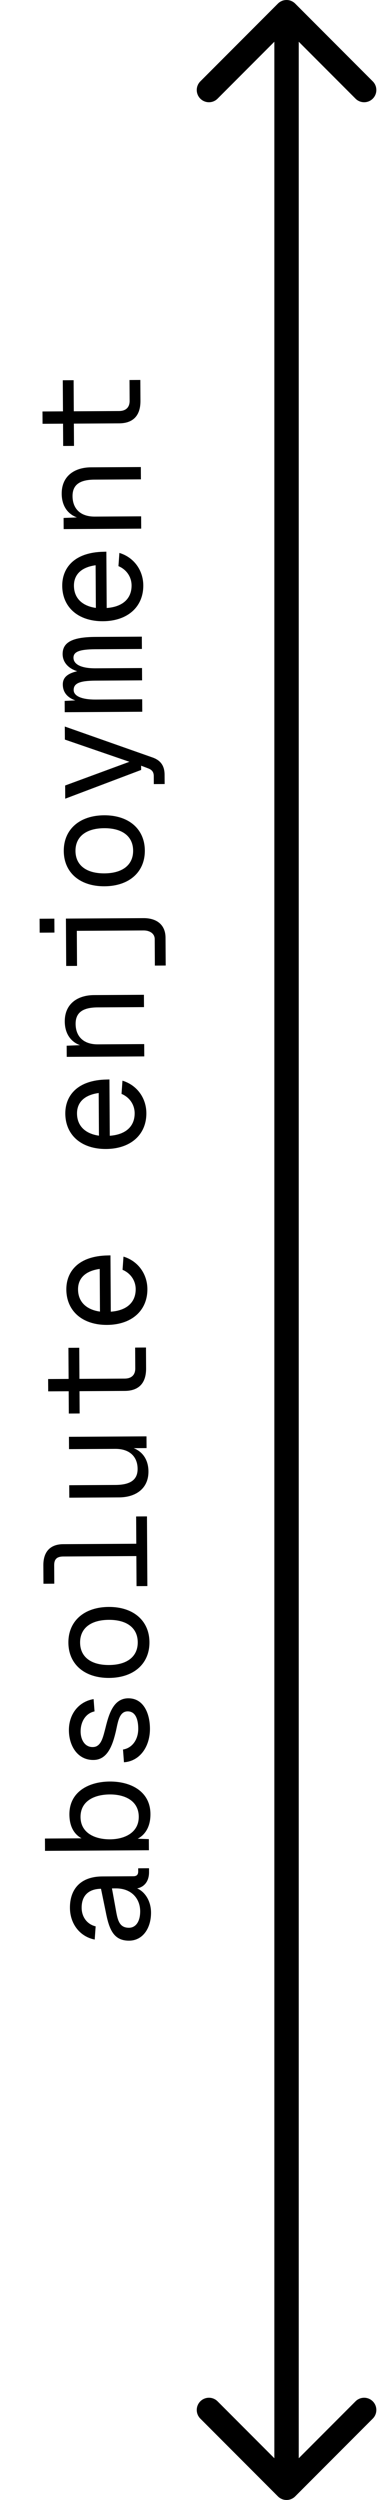
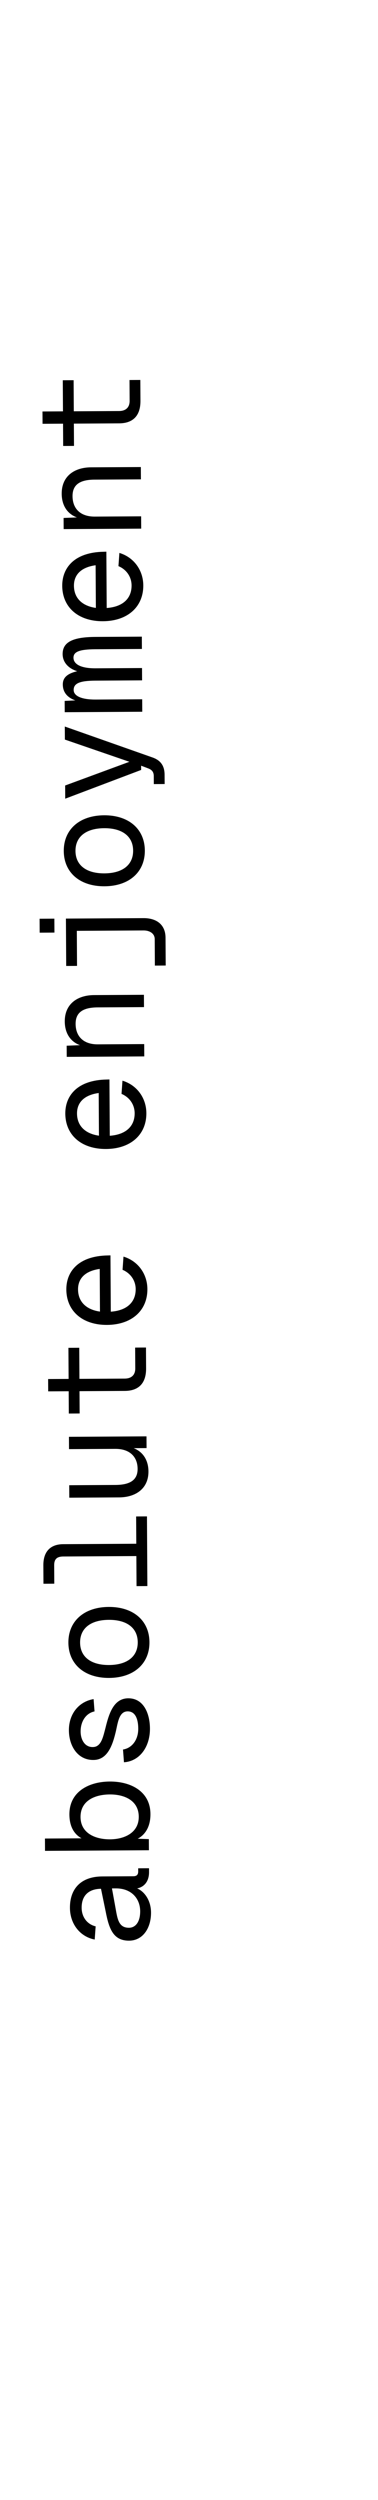
<svg xmlns="http://www.w3.org/2000/svg" width="62" height="409" viewBox="0 0 62 409" fill="none">
  <path d="M15.533 317.313C13.131 316.847 11.486 314.769 11.471 312.129C11.453 309.057 13.217 307.006 16.769 306.986L21.881 306.956C22.409 306.953 22.672 306.711 22.668 306.159L22.665 305.655L24.441 305.645L24.445 306.269C24.454 307.805 23.643 308.721 22.493 308.944C23.672 309.441 24.76 310.875 24.772 312.891C24.786 315.411 23.454 317.483 21.175 317.496C18.559 317.511 17.875 315.523 17.331 312.718L16.565 309.003C14.405 309.039 13.38 310.245 13.391 312.117C13.4 313.701 14.367 314.848 15.689 315.152L15.533 317.313ZM21.162 315.384C22.17 315.378 23.005 314.509 22.994 312.637C22.958 310.549 21.509 308.926 18.988 308.941L18.364 308.944L18.91 311.941C19.257 313.835 19.386 315.394 21.162 315.384ZM7.384 302.802L7.373 300.786L13.373 300.751C12.096 300.038 11.393 298.746 11.382 296.85C11.36 293.178 14.494 291.48 17.998 291.459C21.502 291.439 24.656 293.101 24.677 296.773C24.689 298.74 23.905 300.113 22.589 300.817L24.413 300.878L24.424 302.702L7.384 302.802ZM18.054 300.915C20.43 300.901 22.775 299.832 22.76 297.216C22.745 294.576 20.435 293.557 18.011 293.571C15.491 293.586 13.193 294.632 13.208 297.272C13.223 299.888 15.582 300.93 18.054 300.915ZM15.507 279.987C14.069 280.284 13.213 281.657 13.223 283.289C13.23 284.609 13.909 285.853 15.229 285.821C16.597 285.813 16.9 284.179 17.276 282.785C17.862 280.381 18.615 277.857 21.039 277.843C23.535 277.828 24.581 280.294 24.596 282.79C24.613 285.718 22.971 288.128 20.332 288.311L20.176 286.224C21.71 285.975 22.686 284.577 22.676 282.801C22.668 281.433 22.299 279.972 20.931 279.98C19.539 279.988 19.334 281.789 19.03 283.135C18.491 285.466 17.666 287.919 15.338 287.932C12.77 287.971 11.316 285.676 11.301 283.084C11.286 280.444 12.882 278.395 15.351 277.972L15.507 279.987ZM24.513 268.664C24.534 272.192 21.931 274.487 17.899 274.511C13.867 274.534 11.238 272.269 11.217 268.741C11.197 265.214 13.799 262.918 17.831 262.895C21.863 262.871 24.493 265.136 24.513 268.664ZM17.887 272.399C20.839 272.381 22.607 271.027 22.593 268.675C22.579 266.323 20.796 264.989 17.844 265.007C14.892 265.024 13.124 266.378 13.137 268.73C13.151 271.082 14.935 272.416 17.887 272.399ZM22.395 259.493L22.367 254.573L10.367 254.644C9.335 254.65 8.882 255.084 8.887 256.068L8.905 259.092L7.129 259.103L7.111 256.079C7.098 253.871 8.243 252.64 10.355 252.628L22.355 252.557L22.329 248.094L24.105 248.083L24.172 259.483L22.395 259.493ZM24.028 234.989L24.04 236.909L21.928 236.921C23.587 237.583 24.34 239.043 24.35 240.723C24.366 243.555 22.239 244.959 19.551 244.975L11.367 245.023L11.355 242.983L18.939 242.939C21.315 242.925 22.582 242.149 22.571 240.301C22.56 238.333 21.28 237.021 18.904 237.035L11.32 237.079L11.309 235.063L24.028 234.989ZM7.905 227.628L7.893 225.612L11.253 225.593L11.223 220.505L12.999 220.494L13.029 225.582L20.469 225.539C21.549 225.532 22.194 224.953 22.187 223.873L22.167 220.465L23.943 220.454L23.963 223.862C23.978 226.454 22.593 227.542 20.481 227.555L13.041 227.598L13.062 231.246L11.286 231.257L11.265 227.609L7.905 227.628ZM17.562 216.757C13.53 216.781 10.9 214.492 10.88 210.964C10.863 208.156 12.697 205.649 17.207 205.407L18.119 205.378L18.173 214.593C20.764 214.41 22.268 213.081 22.256 210.897C22.247 209.529 21.448 208.31 20.101 207.742L20.256 205.581C22.661 206.311 24.161 208.438 24.175 210.886C24.196 214.414 21.594 216.733 17.562 216.757ZM16.397 214.58L16.356 207.596C13.694 207.971 12.79 209.393 12.8 210.953C12.811 212.969 14.139 214.257 16.397 214.58ZM17.393 187.976C13.361 188 10.732 185.711 10.711 182.183C10.695 179.375 12.528 176.868 17.039 176.626L17.951 176.597L18.005 185.813C20.596 185.629 22.1 184.301 22.087 182.117C22.079 180.749 21.28 179.529 19.933 178.961L20.088 176.8C22.492 177.53 23.993 179.658 24.007 182.105C24.028 185.633 21.425 187.953 17.393 187.976ZM16.229 185.799L16.188 178.815C13.526 179.191 12.622 180.612 12.631 182.172C12.643 184.188 13.971 185.476 16.229 185.799ZM10.945 172.903L10.934 171.079L13.118 170.994C11.41 170.356 10.634 168.873 10.623 167.121C10.606 164.217 12.734 162.812 15.422 162.797L23.606 162.749L23.618 164.765L16.01 164.809C13.658 164.823 12.39 165.598 12.402 167.518C12.414 169.558 13.693 170.871 16.045 170.857L23.653 170.813L23.665 172.829L10.945 172.903ZM23.533 150.206C25.669 150.194 27.139 151.265 27.151 153.401L27.178 157.961L25.402 157.972L25.377 153.628C25.372 152.764 24.601 152.216 23.544 152.222L12.601 152.286L12.634 158.022L10.858 158.033L10.813 150.281L23.533 150.206ZM8.93 152.572L6.506 152.586L6.493 150.306L8.917 150.292L8.93 152.572ZM23.756 139.15C23.777 142.678 21.174 144.974 17.142 144.997C13.11 145.021 10.481 142.756 10.46 139.228C10.44 135.7 13.042 133.405 17.074 133.381C21.106 133.358 23.735 135.622 23.756 139.15ZM17.13 142.885C20.082 142.868 21.85 141.514 21.836 139.162C21.822 136.81 20.039 135.476 17.087 135.493C14.135 135.511 12.367 136.865 12.38 139.217C12.394 141.569 14.178 142.902 17.13 142.885ZM10.698 130.668L10.686 128.508L21.223 124.63L10.642 120.996L10.629 118.86L24.987 123.912C26.358 124.384 26.987 125.293 26.996 126.733L27.005 128.269L25.229 128.279L25.221 126.959C25.217 126.335 24.951 125.953 24.326 125.716L23.147 125.267L23.151 125.963L10.698 130.668ZM10.616 116.518L10.605 114.67L12.356 114.587C11.034 114.115 10.309 113.255 10.301 111.983C10.295 110.879 11.011 110.203 12.664 109.809C11.198 109.362 10.28 108.335 10.272 107.015C10.261 105.071 11.888 104.222 15.632 104.2L23.264 104.155L23.275 106.171L15.643 106.216C13.052 106.231 12.046 106.621 12.052 107.605C12.058 108.709 13.358 109.349 15.662 109.336L23.294 109.291L23.305 111.307L15.674 111.352C13.105 111.367 12.076 111.781 12.082 112.885C12.088 113.869 13.388 114.461 15.692 114.448L23.323 114.403L23.335 116.443L10.616 116.518ZM16.889 101.634C12.857 101.658 10.227 99.369 10.207 95.841C10.19 93.033 12.024 90.526 16.534 90.284L17.446 90.254L17.5 99.47C20.091 99.287 21.595 97.958 21.582 95.774C21.575 94.406 20.775 93.187 19.428 92.619L19.583 90.458C21.988 91.188 23.488 93.315 23.503 95.763C23.523 99.291 20.921 101.61 16.889 101.634ZM15.724 99.457L15.683 92.473C13.021 92.848 12.118 94.27 12.127 95.83C12.139 97.846 13.466 99.134 15.724 99.457ZM10.441 86.561L10.43 84.737L12.613 84.652C10.906 84.014 10.129 82.531 10.119 80.779C10.102 77.875 12.229 76.47 14.918 76.454L23.101 76.407L23.113 78.423L15.505 78.467C13.153 78.481 11.886 79.256 11.897 81.176C11.909 83.216 13.189 84.529 15.541 84.515L23.148 84.471L23.16 86.486L10.441 86.561ZM6.98 69.334L6.968 67.318L10.328 67.299L10.298 62.211L12.074 62.2L12.104 67.288L19.544 67.245C20.624 67.238 21.268 66.659 21.262 65.579L21.242 62.171L23.018 62.16L23.038 65.568C23.053 68.16 21.668 69.248 19.555 69.261L12.116 69.304L12.137 72.952L10.361 72.962L10.34 69.314L6.98 69.334Z" fill="black" />
-   <path d="M45.586 408.414C46.367 409.195 47.633 409.195 48.414 408.414L61.142 395.686C61.923 394.905 61.923 393.639 61.142 392.858C60.361 392.077 59.095 392.077 58.314 392.858L47 404.172L35.686 392.858C34.905 392.077 33.639 392.077 32.858 392.858C32.077 393.639 32.077 394.905 32.858 395.686L45.586 408.414ZM48.414 0.586C47.633 -0.195 46.367 -0.195 45.586 0.586L32.858 13.314C32.077 14.095 32.077 15.361 32.858 16.142C33.639 16.923 34.905 16.923 35.686 16.142L47 4.828L58.314 16.142C59.095 16.923 60.361 16.923 61.142 16.142C61.923 15.361 61.923 14.095 61.142 13.314L48.414 0.586ZM49 407L49 2L45 2L45 407L49 407Z" fill="black" />
</svg>